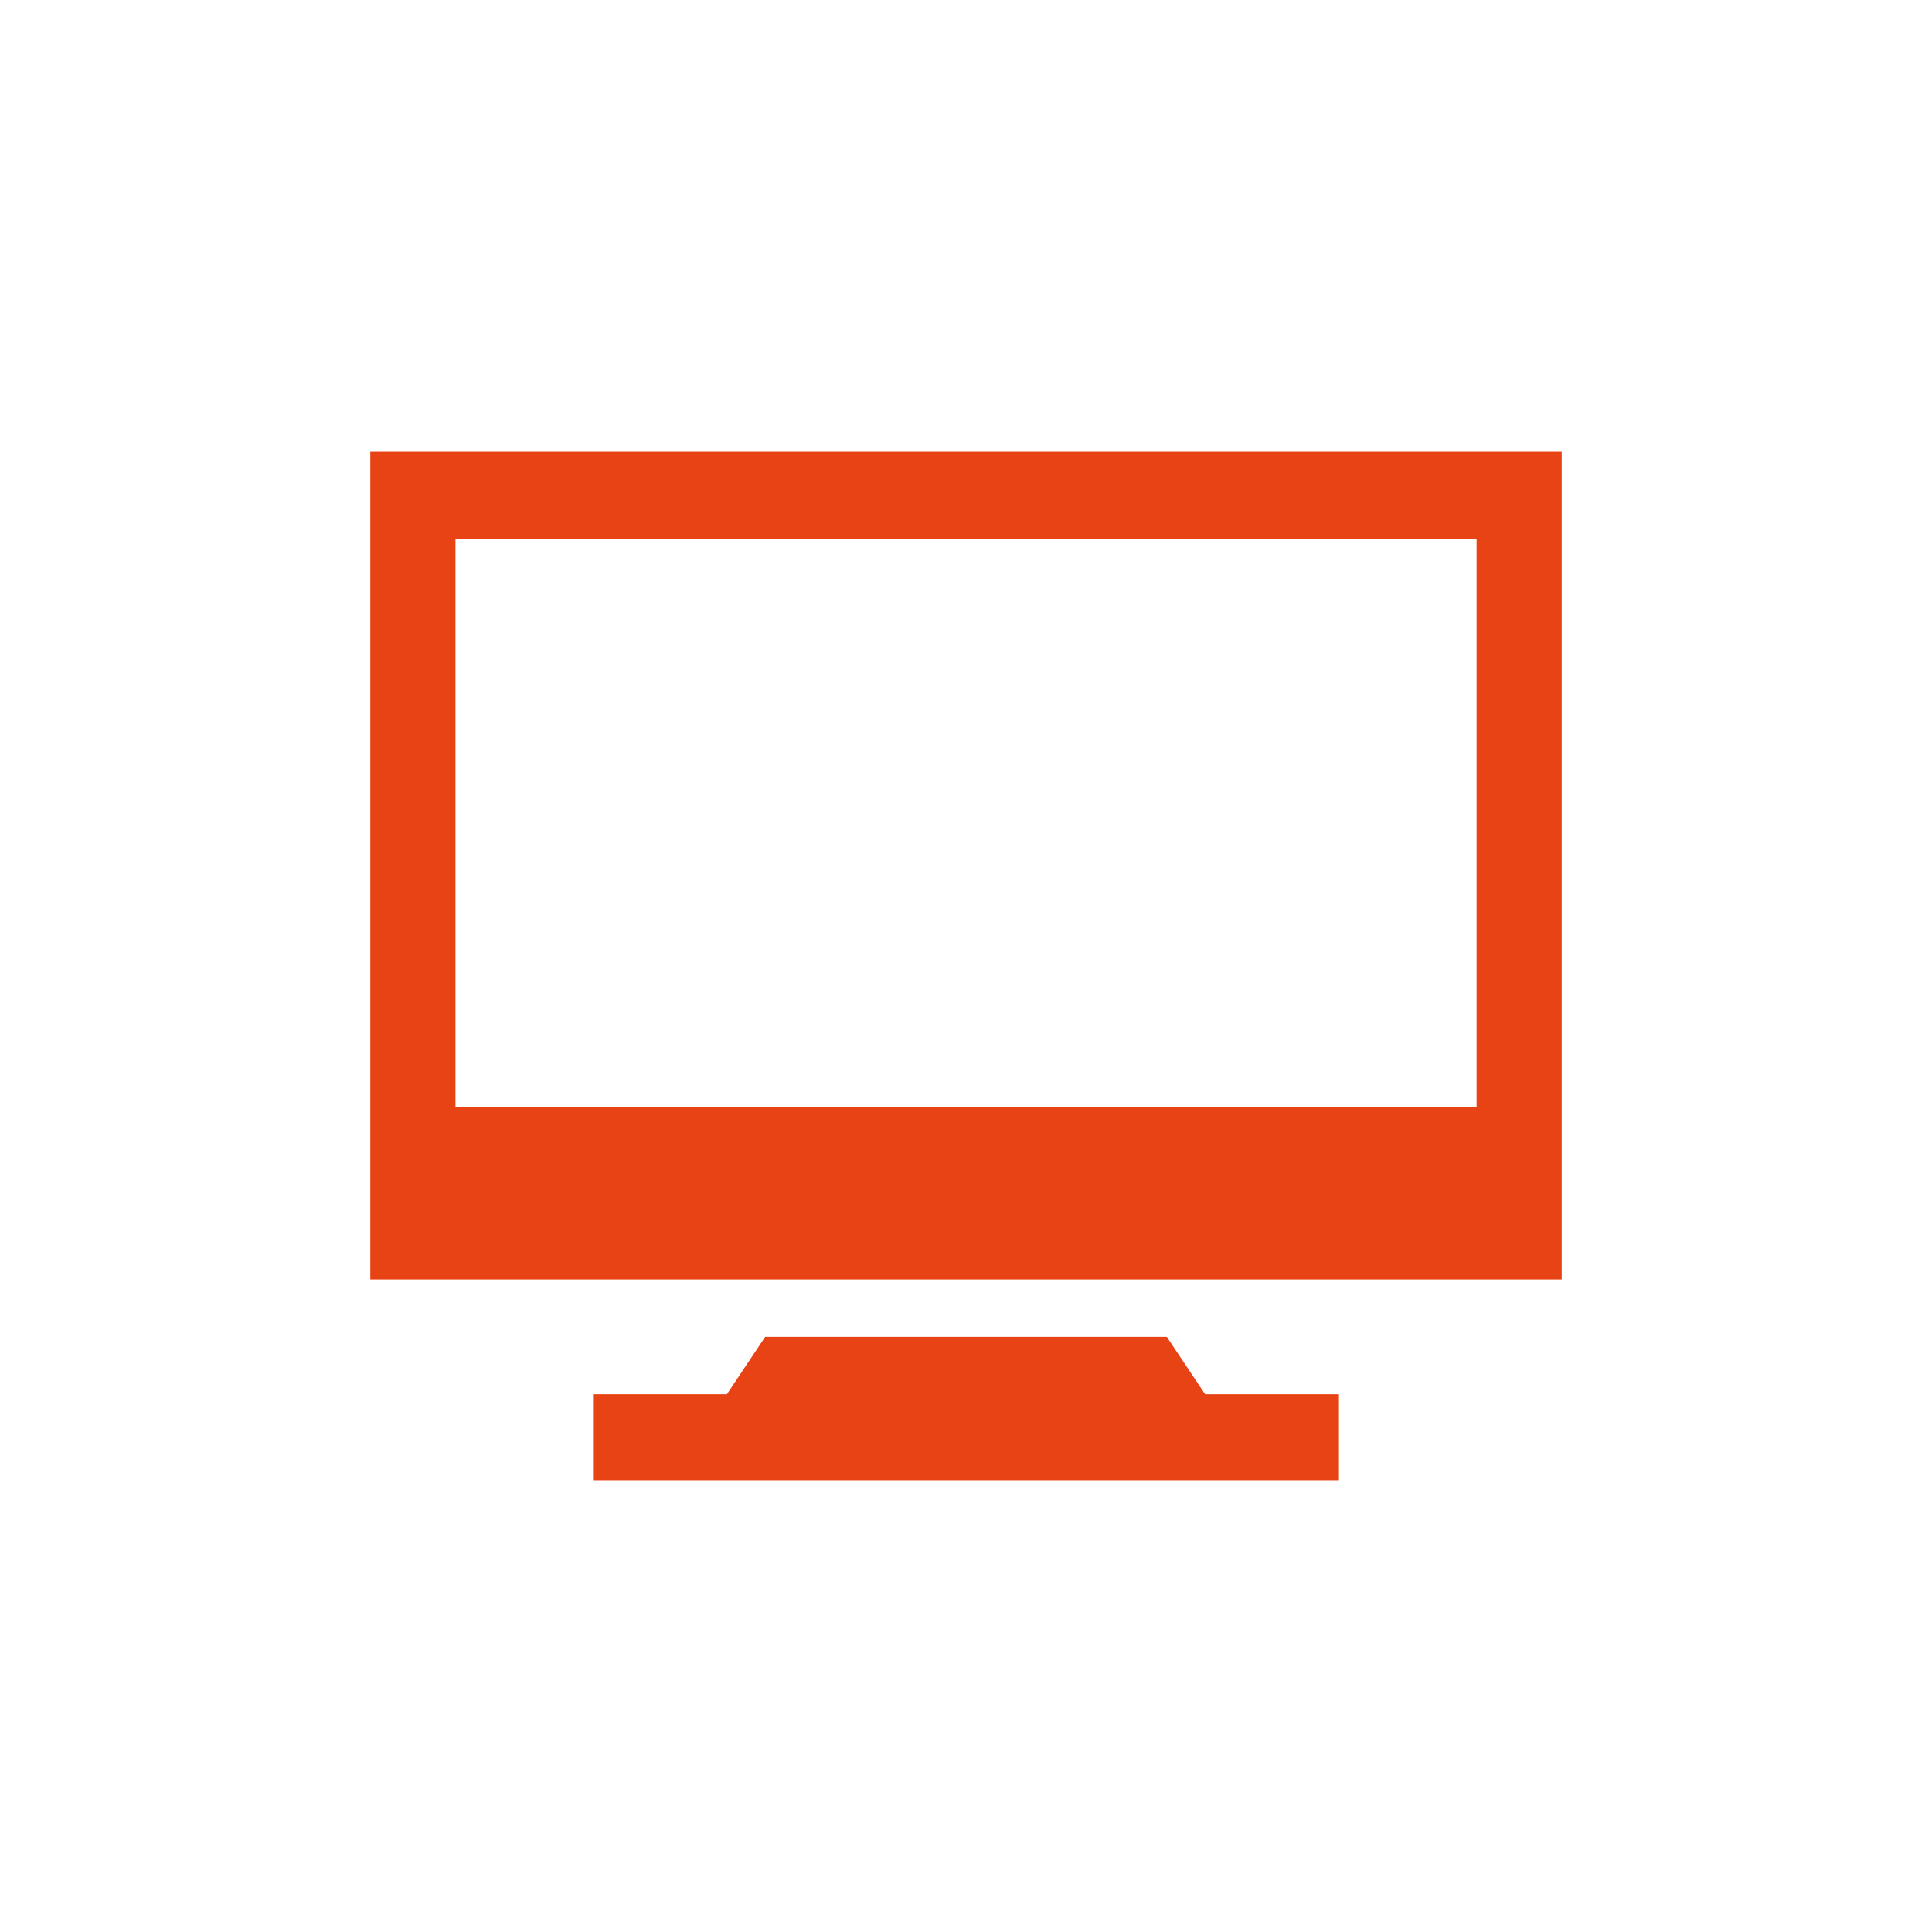
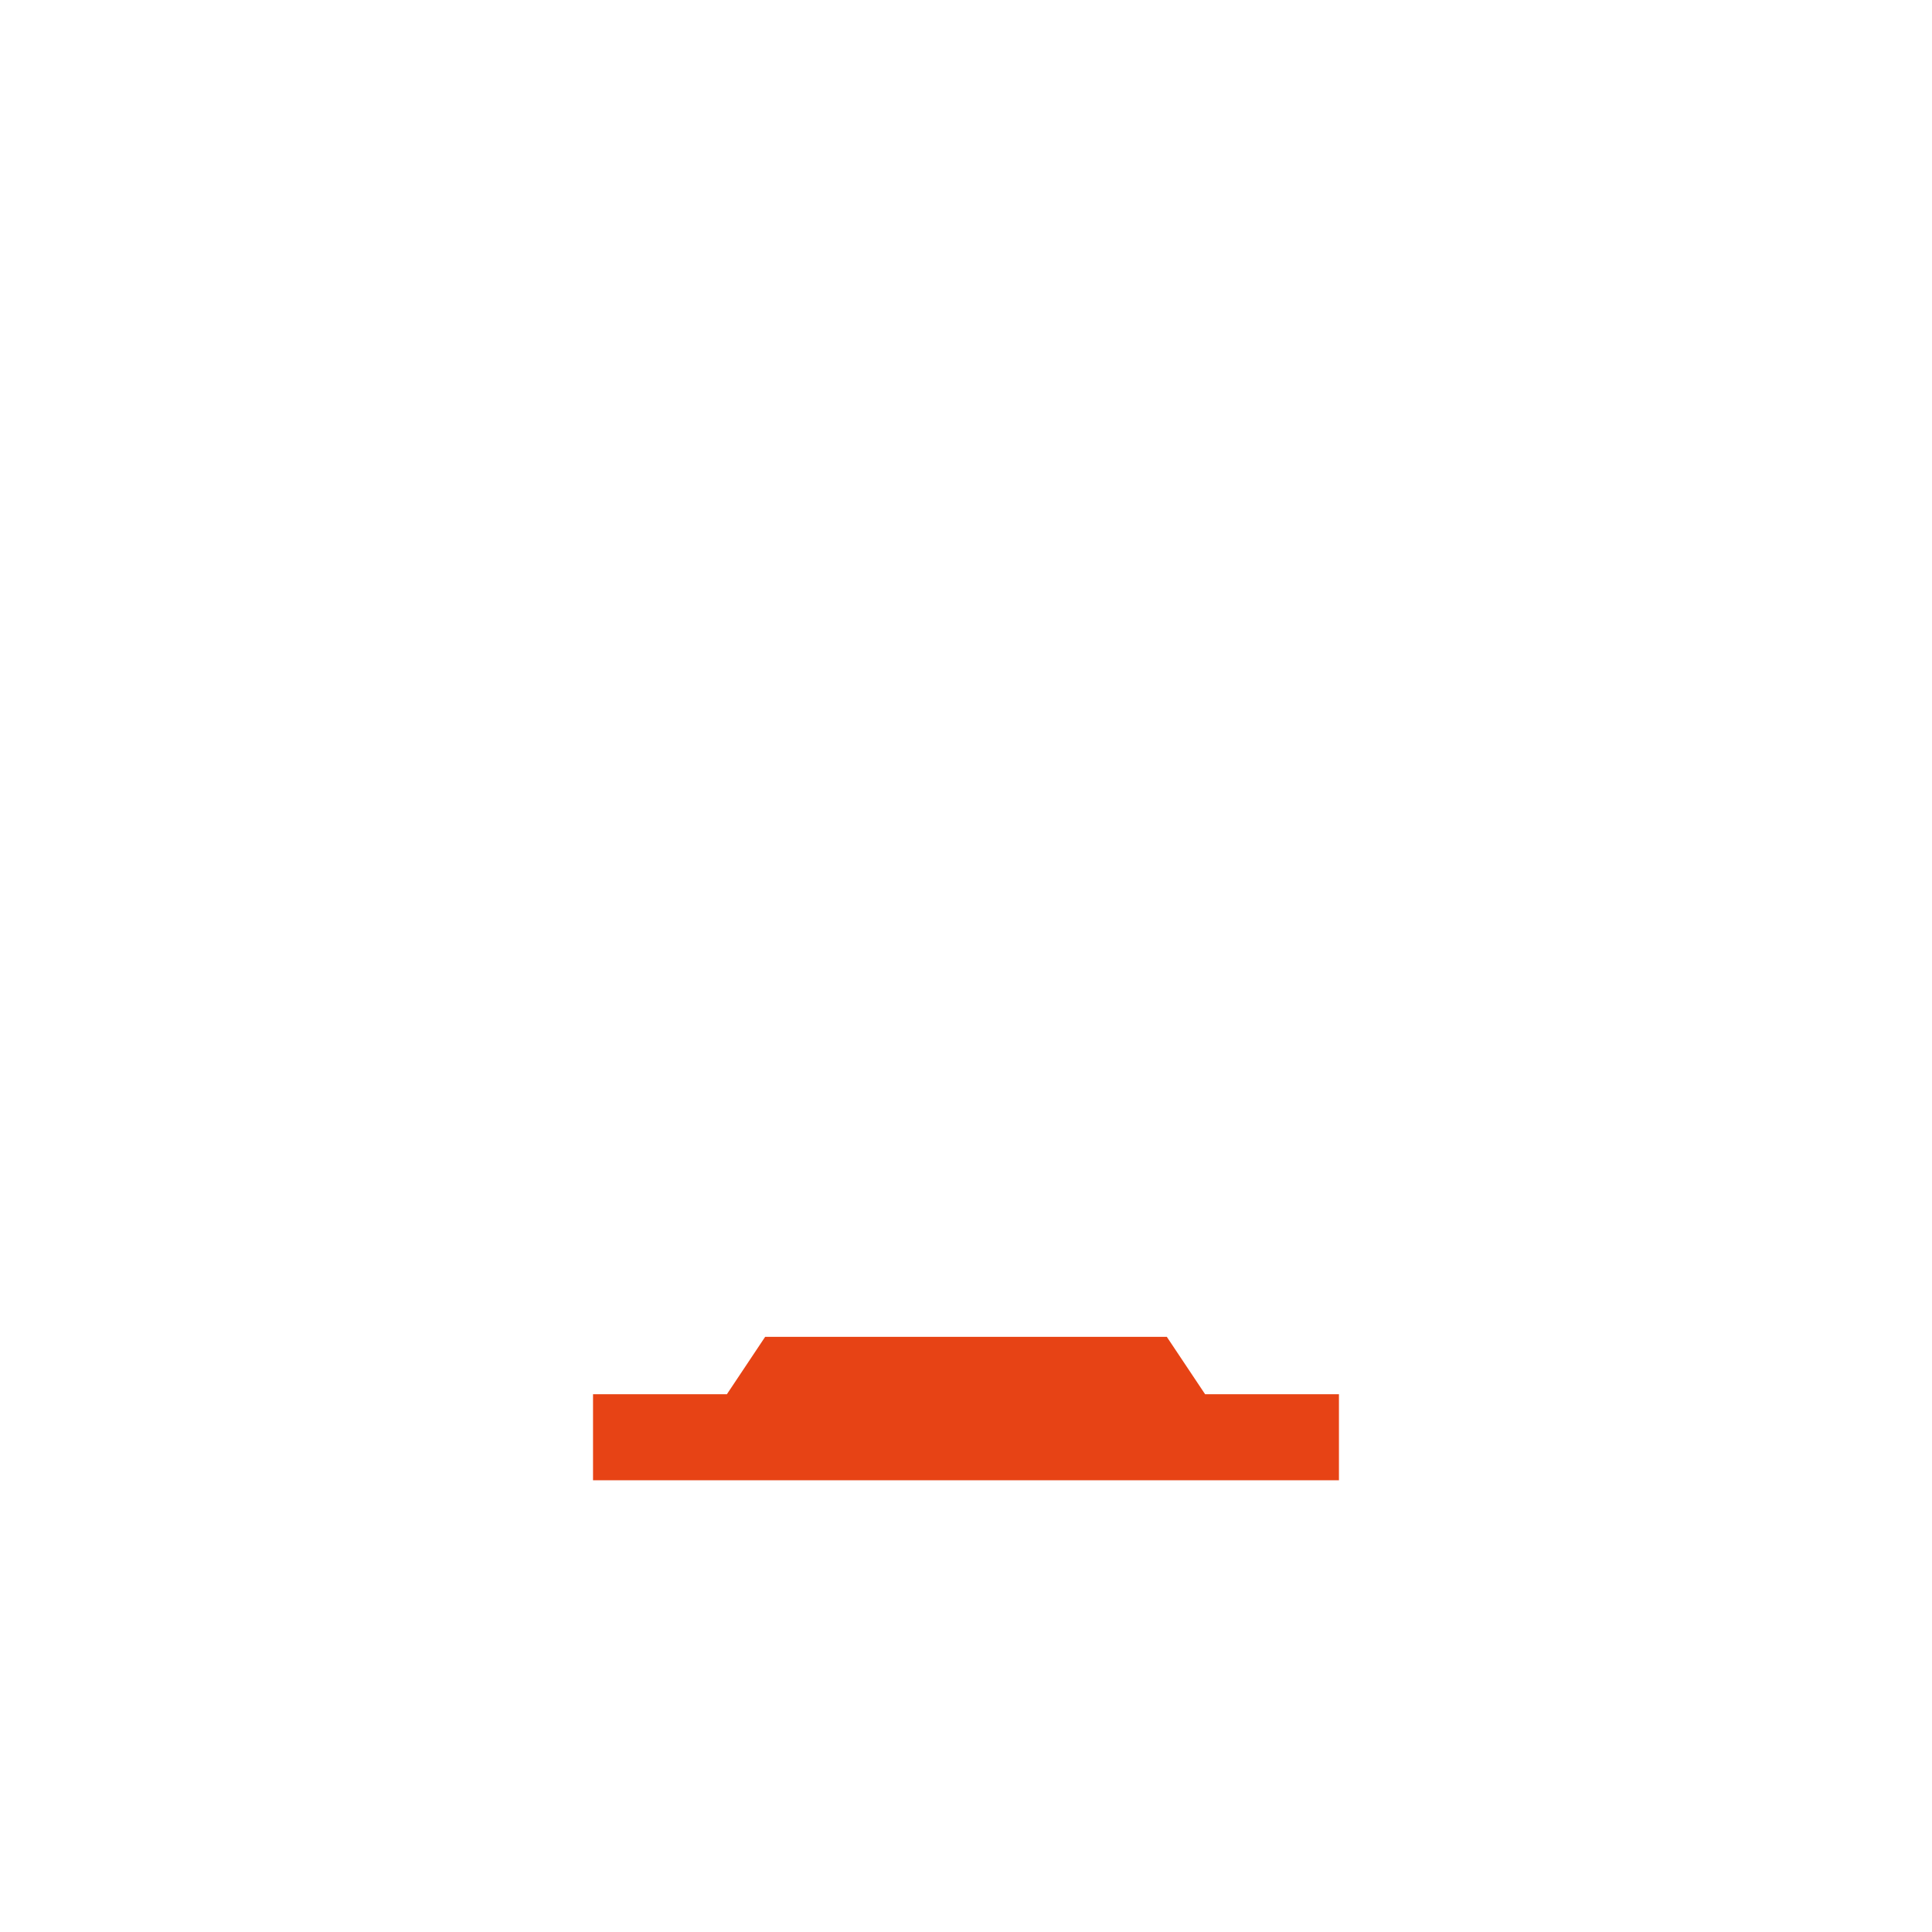
<svg xmlns="http://www.w3.org/2000/svg" version="1.0" id="Ebene_1" x="0px" y="0px" viewBox="0 0 79 79" enable-background="new 0 0 79 79" xml:space="preserve">
  <g>
-     <path fill="#E74315" d="M18.624,22.036h41.754v23.242h-0.002H18.624V22.036z M15.142,52.317h48.717V18.471H15.142V52.317z" />
    <polygon fill="#E74315" points="31.288,54.663 29.723,57.01 24.249,57.01 24.249,60.529 54.75,60.529 54.75,57.01 49.277,57.01    47.711,54.663  " />
  </g>
</svg>